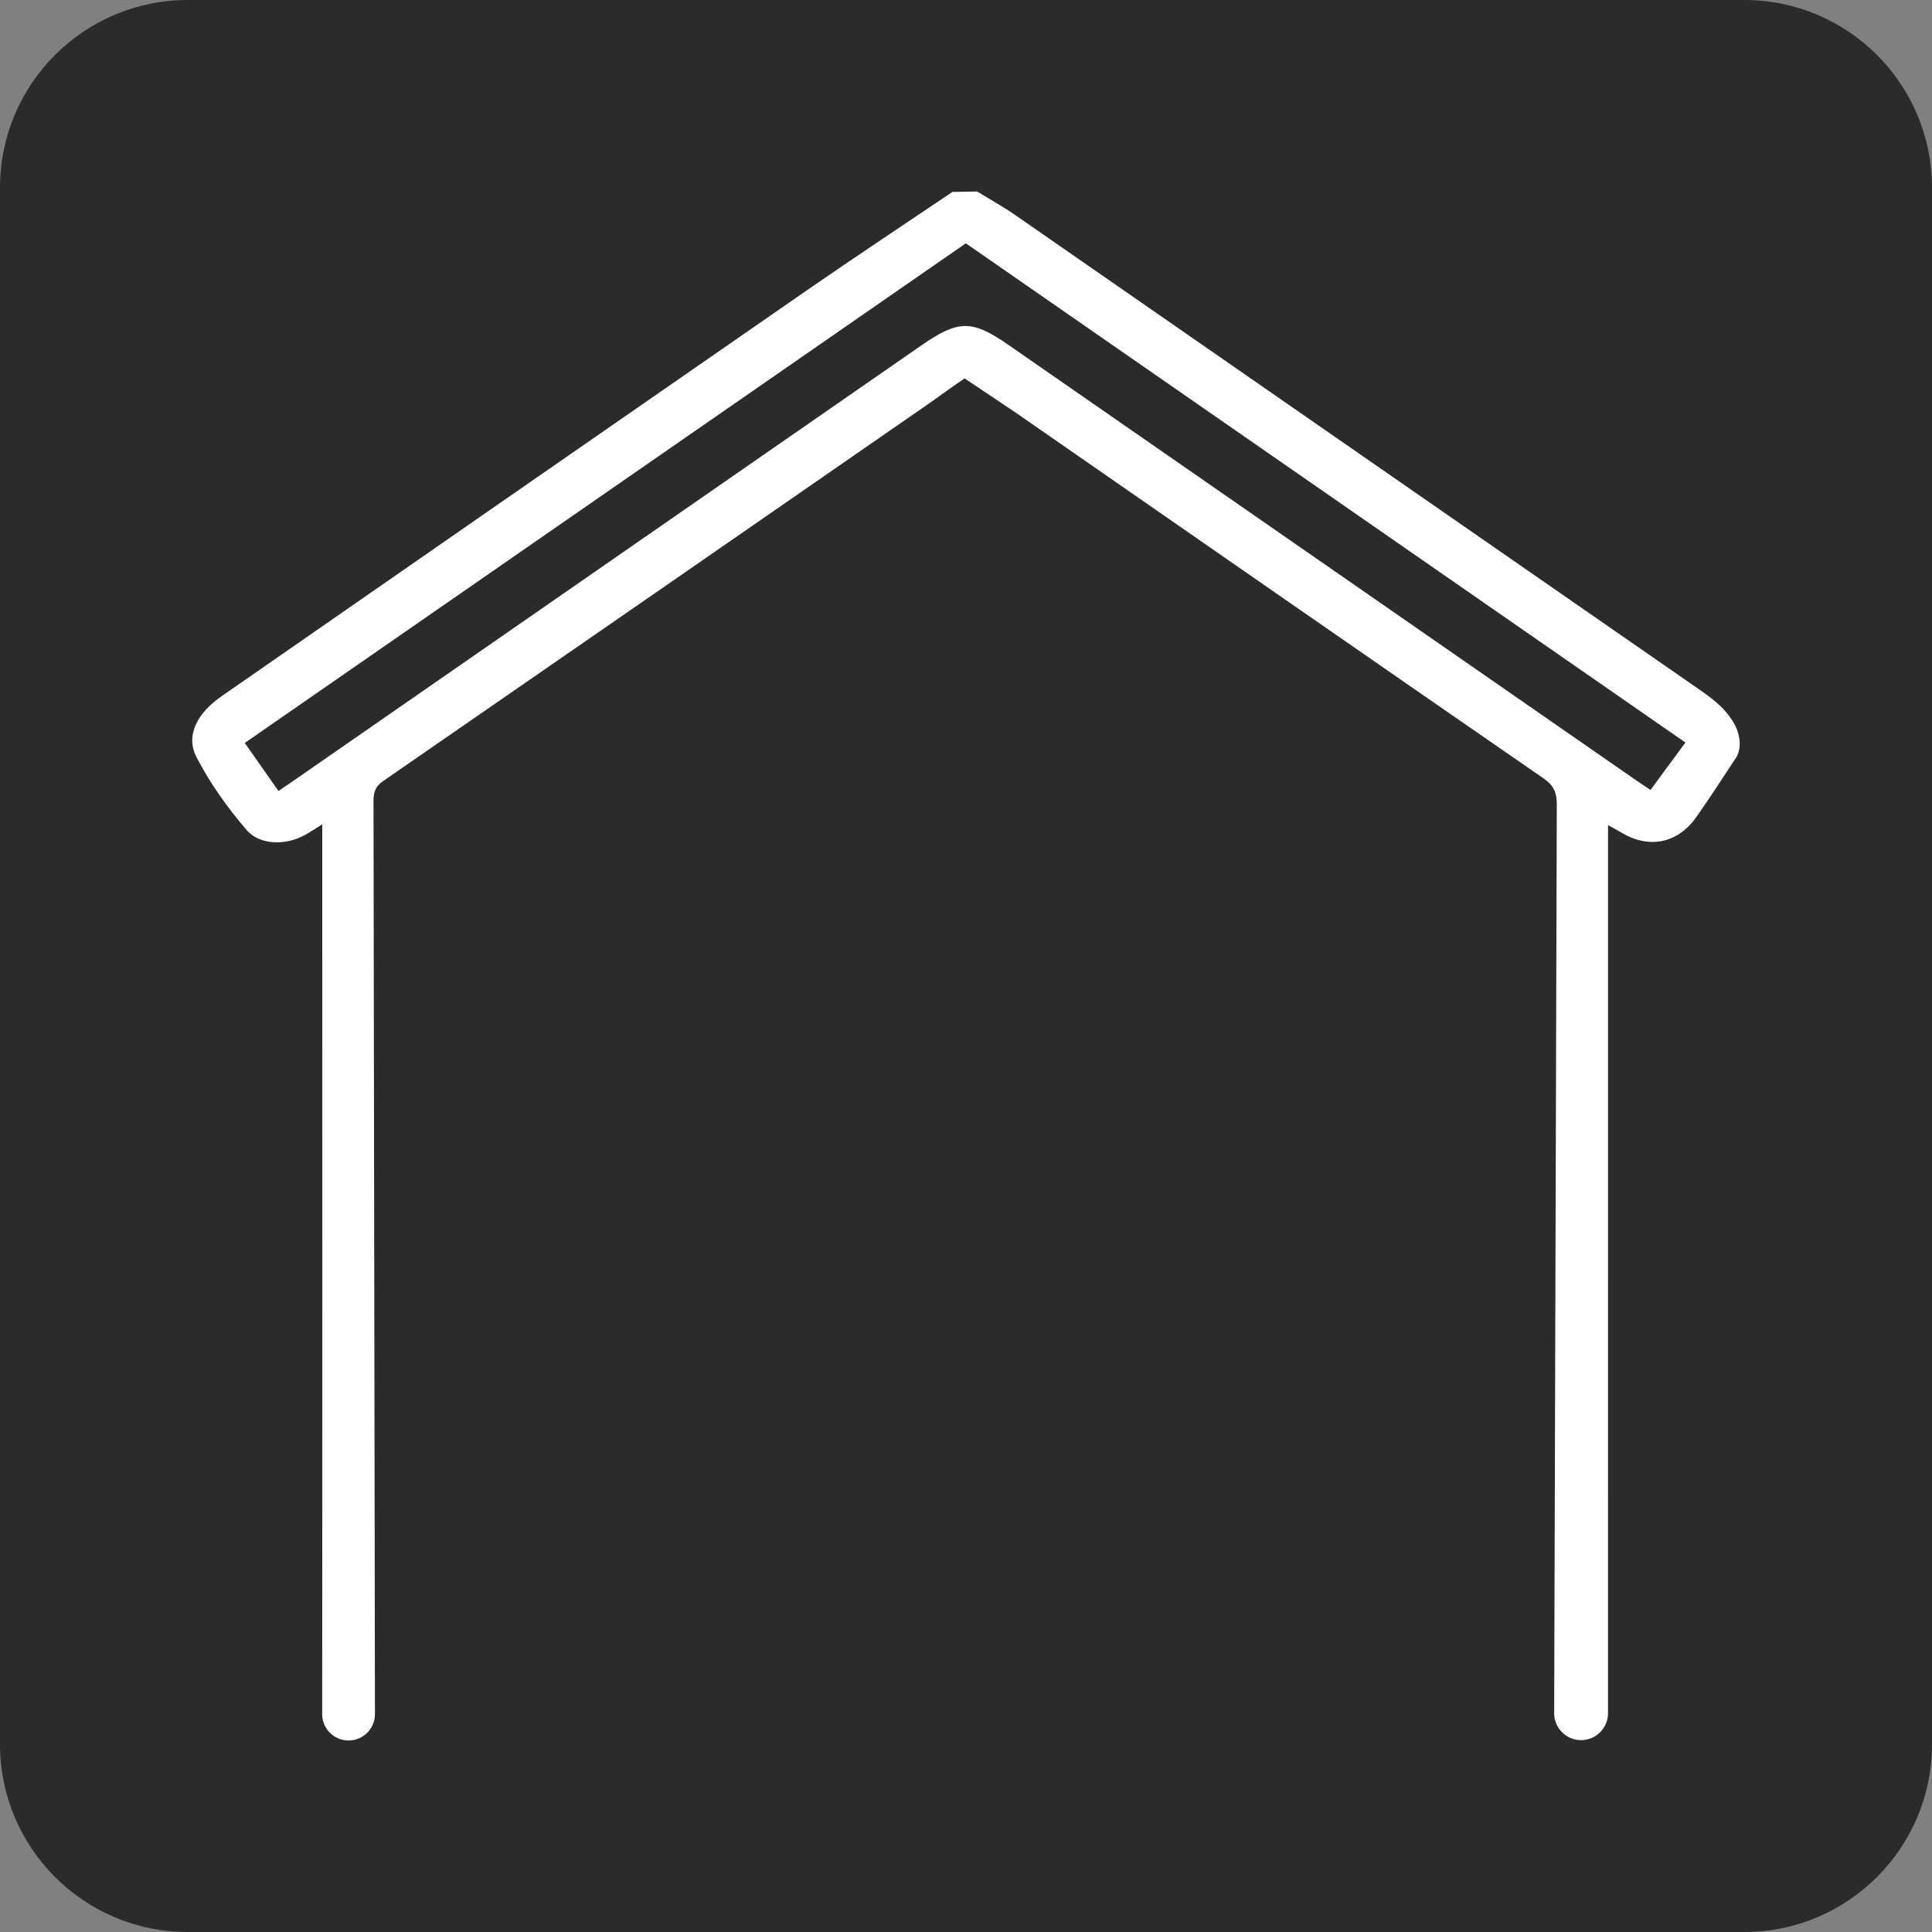
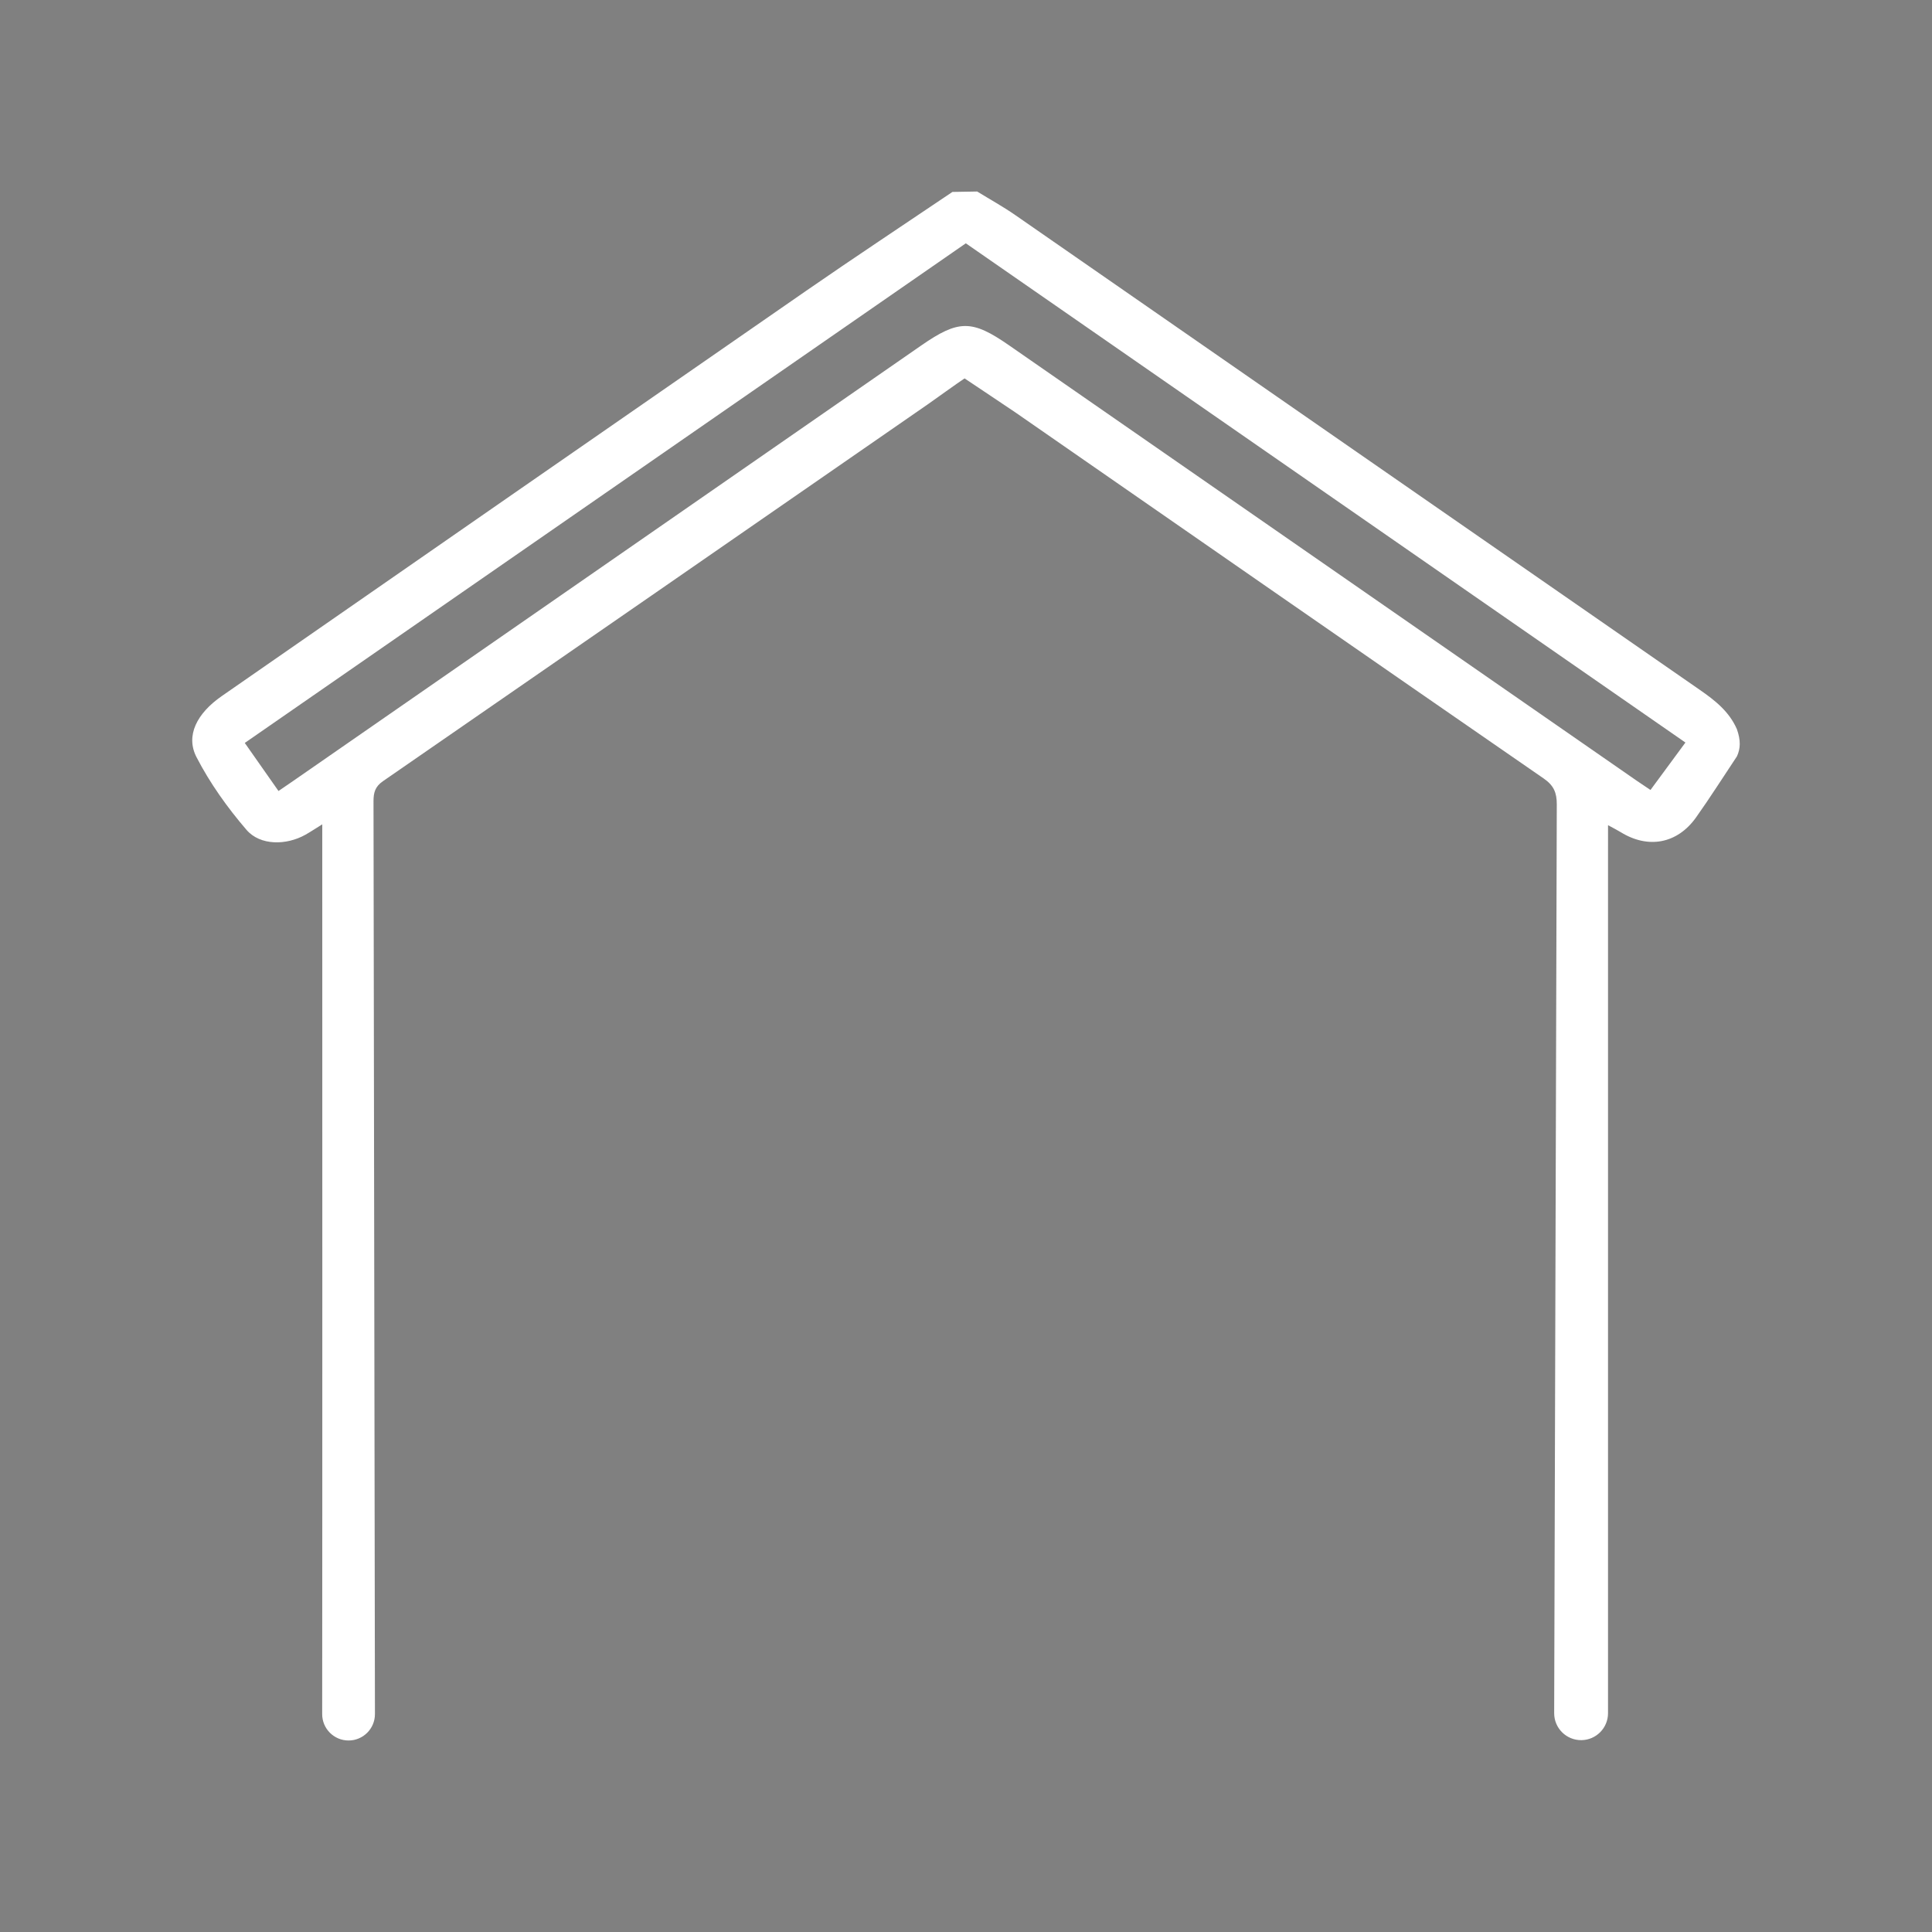
<svg xmlns="http://www.w3.org/2000/svg" id="Слой_1" x="0px" y="0px" viewBox="0 0 479.685 479.685" xml:space="preserve">
  <rect x="0" y="0" width="479.685" height="479.685" fill="#808080" stroke="none" />
-   <path fill="#2B2B2B" d="M433.068,479.685H46.617C20.871,479.685,0,458.814,0,433.068V46.617 C0,20.871,20.871,0,46.617,0h386.451c25.746,0,46.617,20.871,46.617,46.617v386.451 C479.685,458.814,458.814,479.685,433.068,479.685z" />
  <g>
    <path fill="#FFFFFF" d="M86.542,432.136c-3.62,0-6.553-2.934-6.549-6.553 c0.06-62.776,0.023-155.57,0.022-216.142c-0-1.403,0-2.805,0-4.77 c-1.891,1.17-3.021,1.929-4.205,2.591c-4.716,2.639-11.205,2.727-14.605-1.221 c-4.746-5.512-9.081-11.597-12.414-18.048c-2.777-5.376,0.122-10.901,6.263-15.162 c48.355-33.553,96.696-67.126,145.091-100.622c12.017-8.318,24.212-16.378,36.327-24.555 c2.017-0.034,4.127-0.07,6.143-0.105c3.158,1.943,6.415,3.741,9.458,5.851 c56.637,39.269,113.236,78.594,169.894,117.834c3.839,2.659,7.366,5.42,9.28,9.815 c0.989,2.818,0.891,4.835,0,6.75c-3.368,5.053-6.621,10.189-10.133,15.14 c-4.657,6.564-11.898,7.889-18.716,3.674c-0.876-0.541-1.805-0.996-3.15-1.732 c0,2.096,0,3.576,0,5.056c0,59.659,0.001,153.396-0.003,215.432 c-0,3.658-2.94,6.634-6.598,6.681l0,0c-3.732,0.048-6.78-2.97-6.769-6.702l0.648-225.653 c0.004-2.883-0.747-4.68-3.245-6.405c-43.736-30.2-87.389-60.522-131.062-90.814 c-1.812-1.257-10.566-7.053-12.727-8.525c-1.171,0.733-8.379,5.911-8.98,6.327 c-45.136,31.24-90.259,62.499-135.435,93.682c-1.941,1.34-2.343,2.825-2.341,4.98l0.356,226.637 C93.096,429.197,90.163,432.136,86.542,432.136L86.542,432.136z M69.147,196.394 c1.509-1.033,2.537-1.729,3.557-2.436c51.981-36.041,103.962-72.082,155.94-108.125 c9.367-6.495,12.647-6.506,21.883-0.098c51.97,36.055,103.944,72.106,155.918,108.155 c1.076,0.746,2.173,1.461,3.344,2.247c3.04-4.127,5.807-7.883,8.675-11.778 c-59.815-41.496-119.227-82.713-178.666-123.949c-59.82,41.451-119.337,82.691-179.024,124.049 C63.683,188.605,66.318,192.361,69.147,196.394z" />
  </g>
</svg>